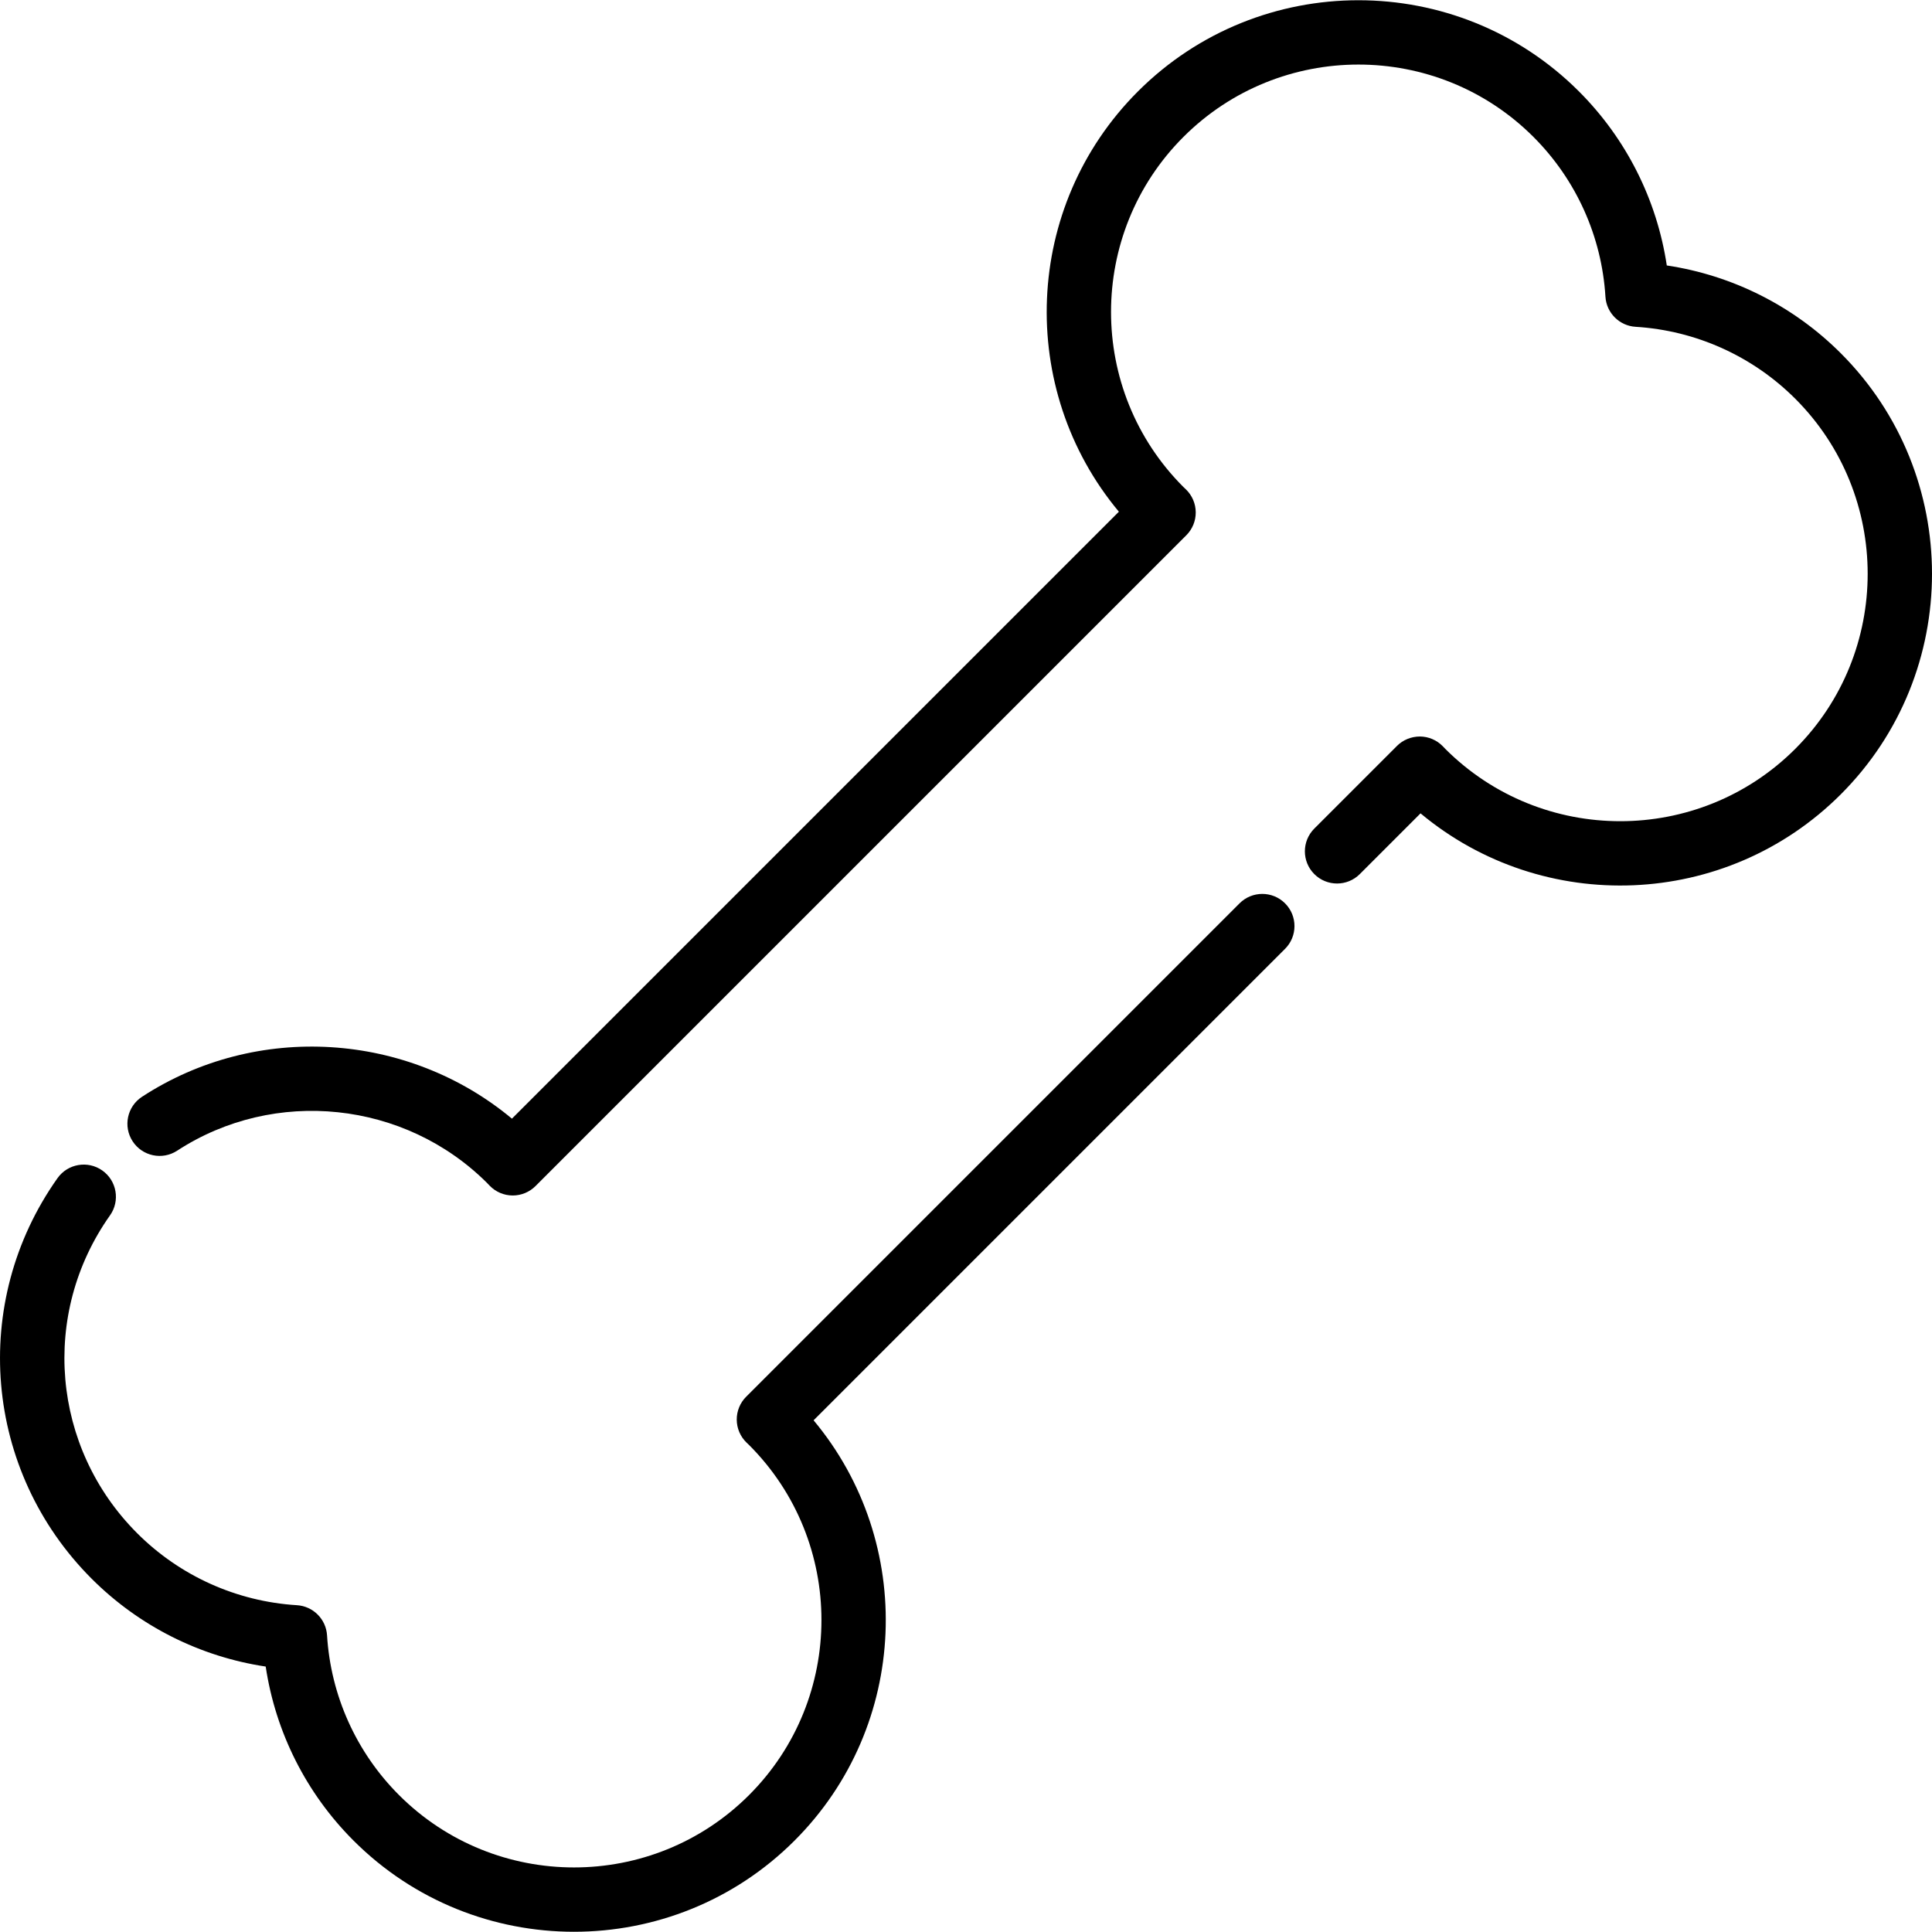
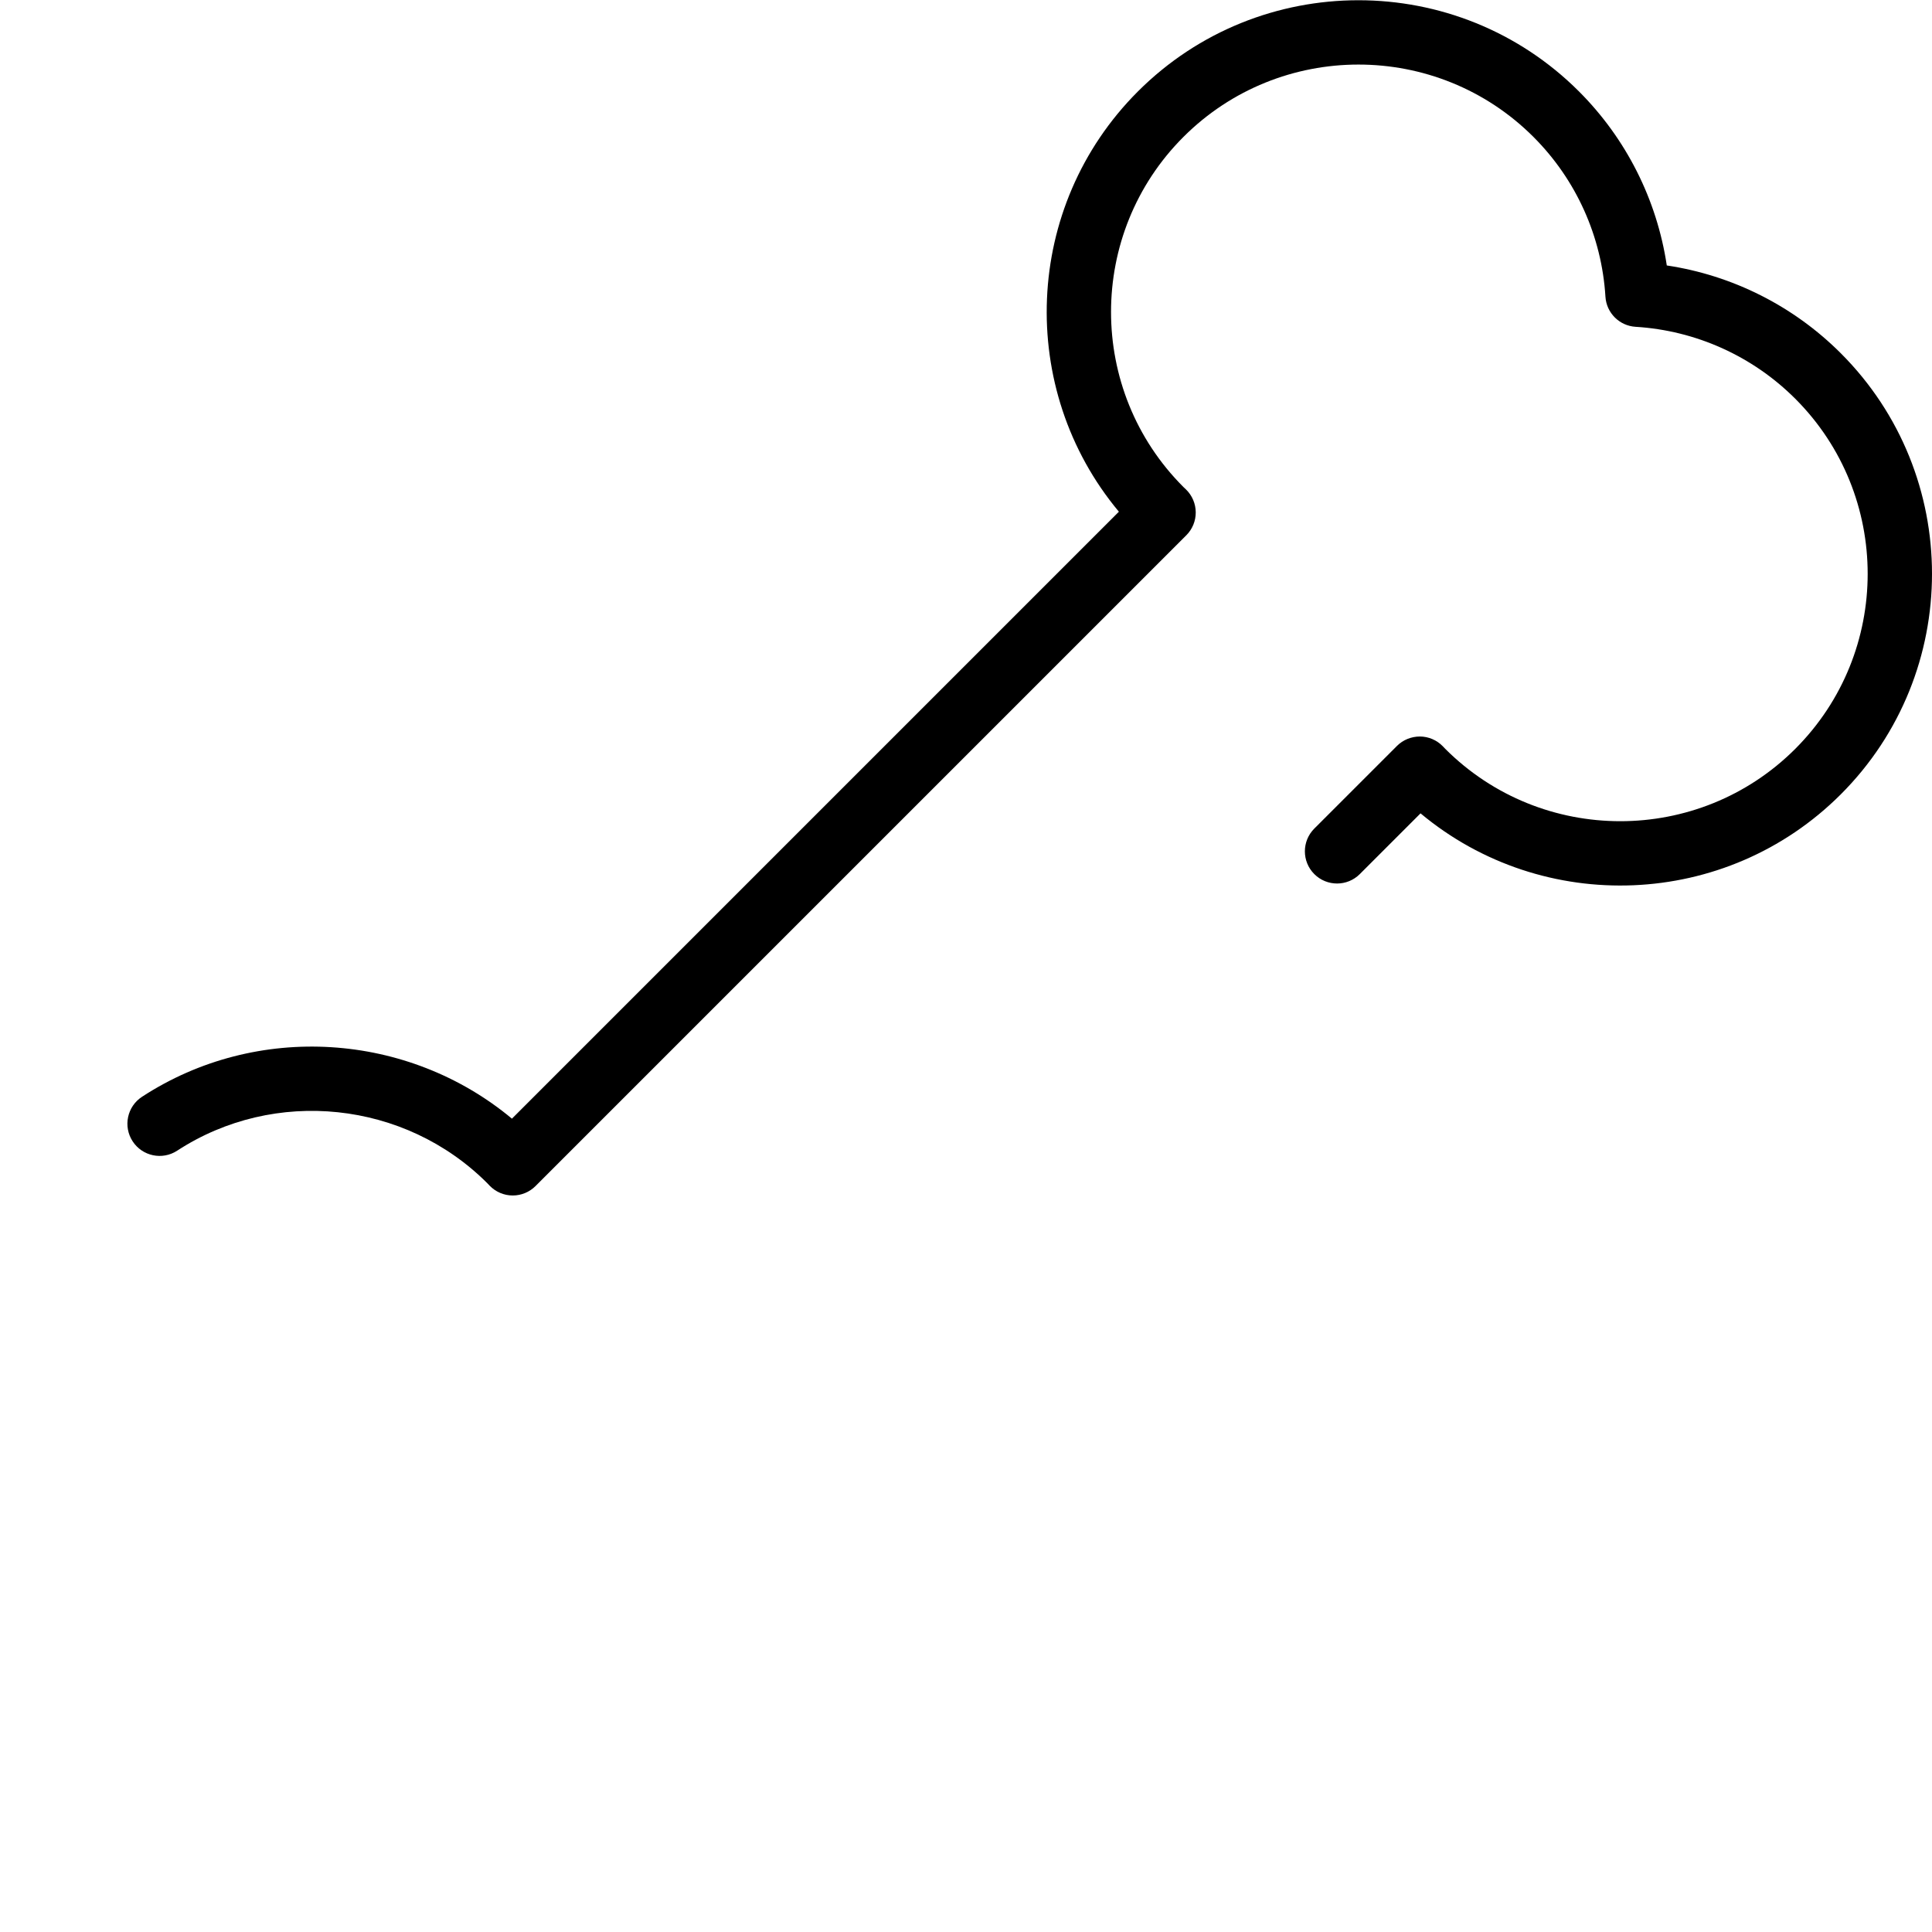
<svg xmlns="http://www.w3.org/2000/svg" fill="#000000" height="800px" width="800px" version="1.1" id="Layer_1" viewBox="0 0 512.001 512.001" xml:space="preserve">
  <g>
    <g>
-       <path d="M340.553,239.393c-3.328-3.329-8.727-3.329-12.058,0L197.743,370.146c-1.615,1.613-2.514,3.809-2.498,6.091    c0.017,2.283,0.947,4.464,2.584,6.054l0.682,0.648c25.576,25.577,25.576,67.193,0,92.77c-25.577,25.576-67.194,25.577-92.77,0    c-11.314-11.314-18.087-26.346-19.07-42.327c-0.264-4.297-3.691-7.722-7.987-7.987c-15.981-0.983-31.012-7.756-42.327-19.07    c-22.684-22.683-25.713-58.11-7.205-84.238c2.722-3.843,1.813-9.165-2.029-11.888c-3.842-2.722-9.165-1.813-11.888,2.029    c-23.328,32.932-19.517,77.578,9.062,106.156c12.54,12.54,28.703,20.654,46.115,23.271c2.617,17.412,10.731,33.575,23.27,46.115    c16.114,16.115,37.276,24.172,58.444,24.17c21.164-0.001,42.333-8.058,58.445-24.17c30.448-30.448,32.13-78.934,5.042-111.375    l124.942-124.942C343.884,248.121,343.884,242.722,340.553,239.393z" />
-     </g>
+       </g>
  </g>
  <g>
    <g>
      <path d="M487.832,93.618c-12.54-12.54-28.703-20.654-46.115-23.27c-2.617-17.412-10.731-33.575-23.27-46.115    c-32.226-32.226-84.662-32.226-116.889,0c-30.446,30.446-32.13,78.929-5.042,111.373l-160.85,160.85    c-27.549-22.933-67.62-25.639-98.033-5.795c-3.944,2.573-5.056,7.857-2.482,11.801c2.573,3.945,7.858,5.056,11.801,2.482    c25.797-16.827,60.355-13.209,82.174,8.608l0.648,0.682c1.591,1.637,3.771,2.568,6.054,2.584c0.02,0,0.041,0,0.061,0    c2.26,0,4.43-0.898,6.029-2.498l172.468-172.465c1.615-1.615,2.514-3.809,2.498-6.091c-0.017-2.283-0.947-4.464-2.584-6.054    l-0.682-0.647c-25.576-25.577-25.576-67.194,0-92.77c25.577-25.576,67.194-25.576,92.77,0    c11.314,11.315,18.087,26.346,19.07,42.327c0.264,4.297,3.691,7.723,7.987,7.987c15.981,0.983,31.013,7.756,42.327,19.07    c25.576,25.577,25.576,67.193,0,92.77c-25.576,25.576-67.193,25.576-92.77,0l-0.648-0.682c-1.591-1.637-3.771-2.568-6.054-2.584    c-2.298,0.01-4.477,0.883-6.091,2.498l-21.906,21.906c-3.33,3.33-3.33,8.73,0,12.059c3.33,3.33,8.73,3.33,12.06,0l16.095-16.095    c32.439,27.087,80.925,25.406,111.375-5.042C520.058,178.281,520.058,125.844,487.832,93.618z" />
    </g>
  </g>
</svg>